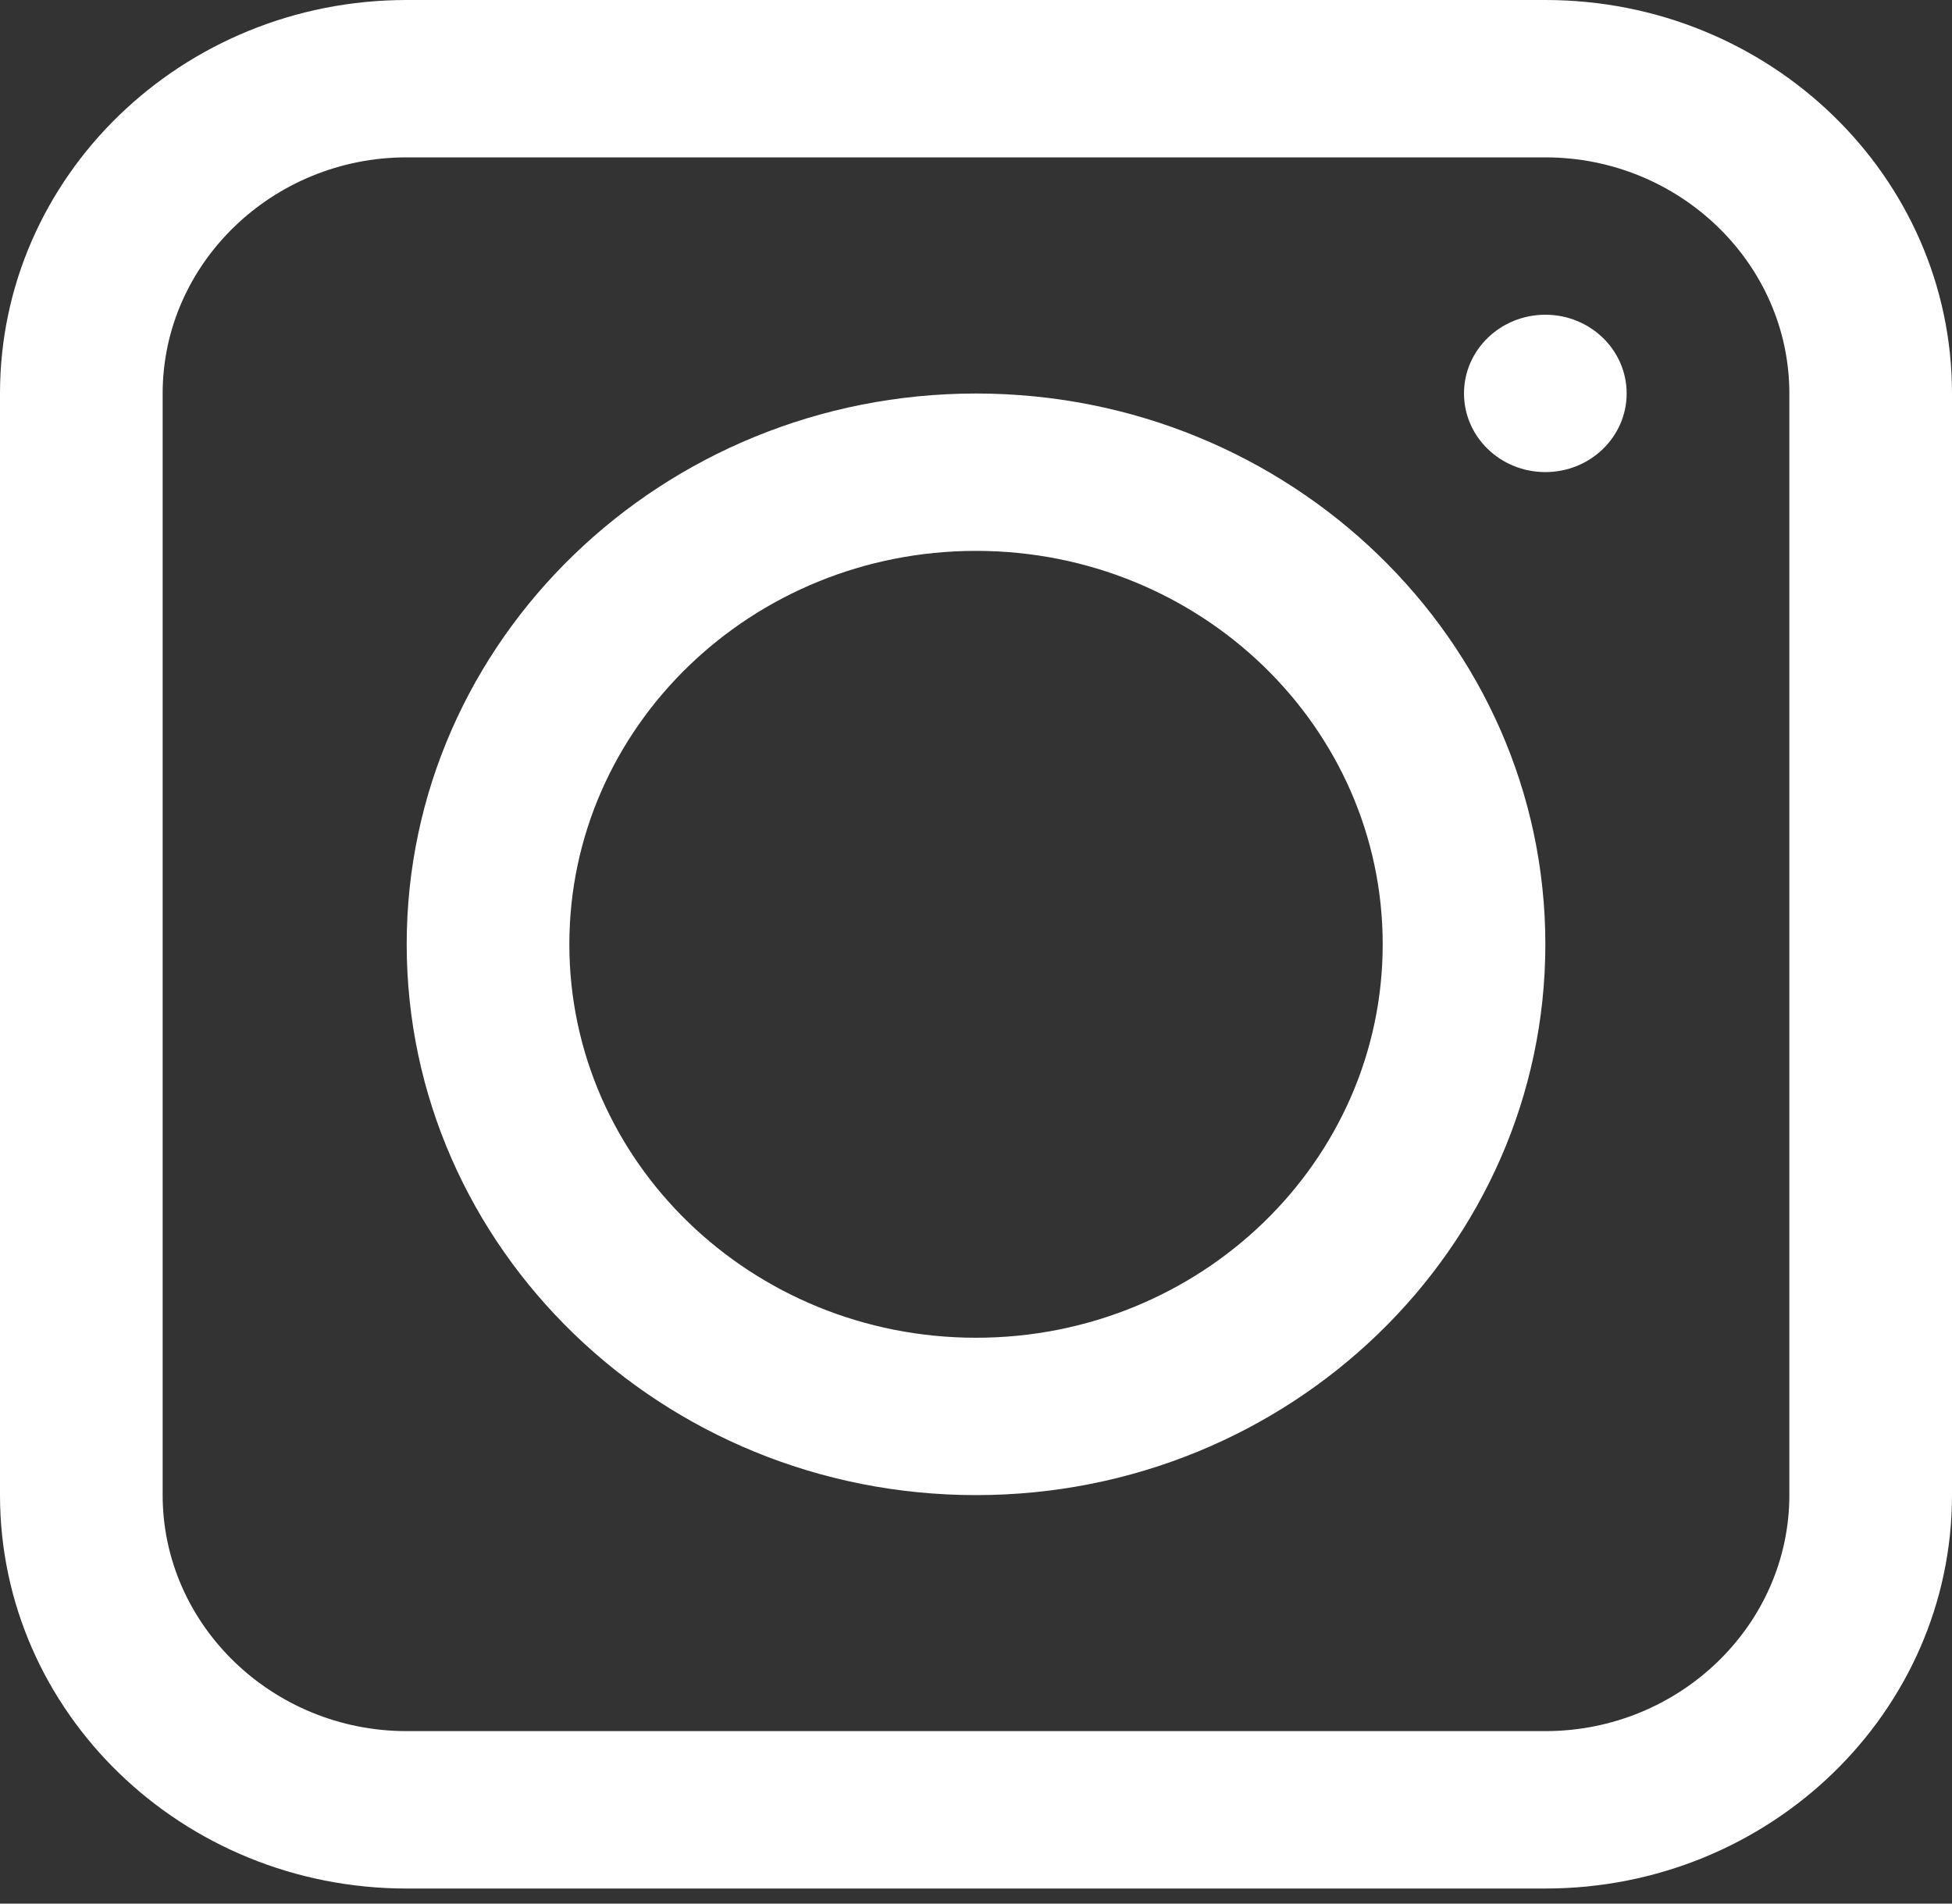
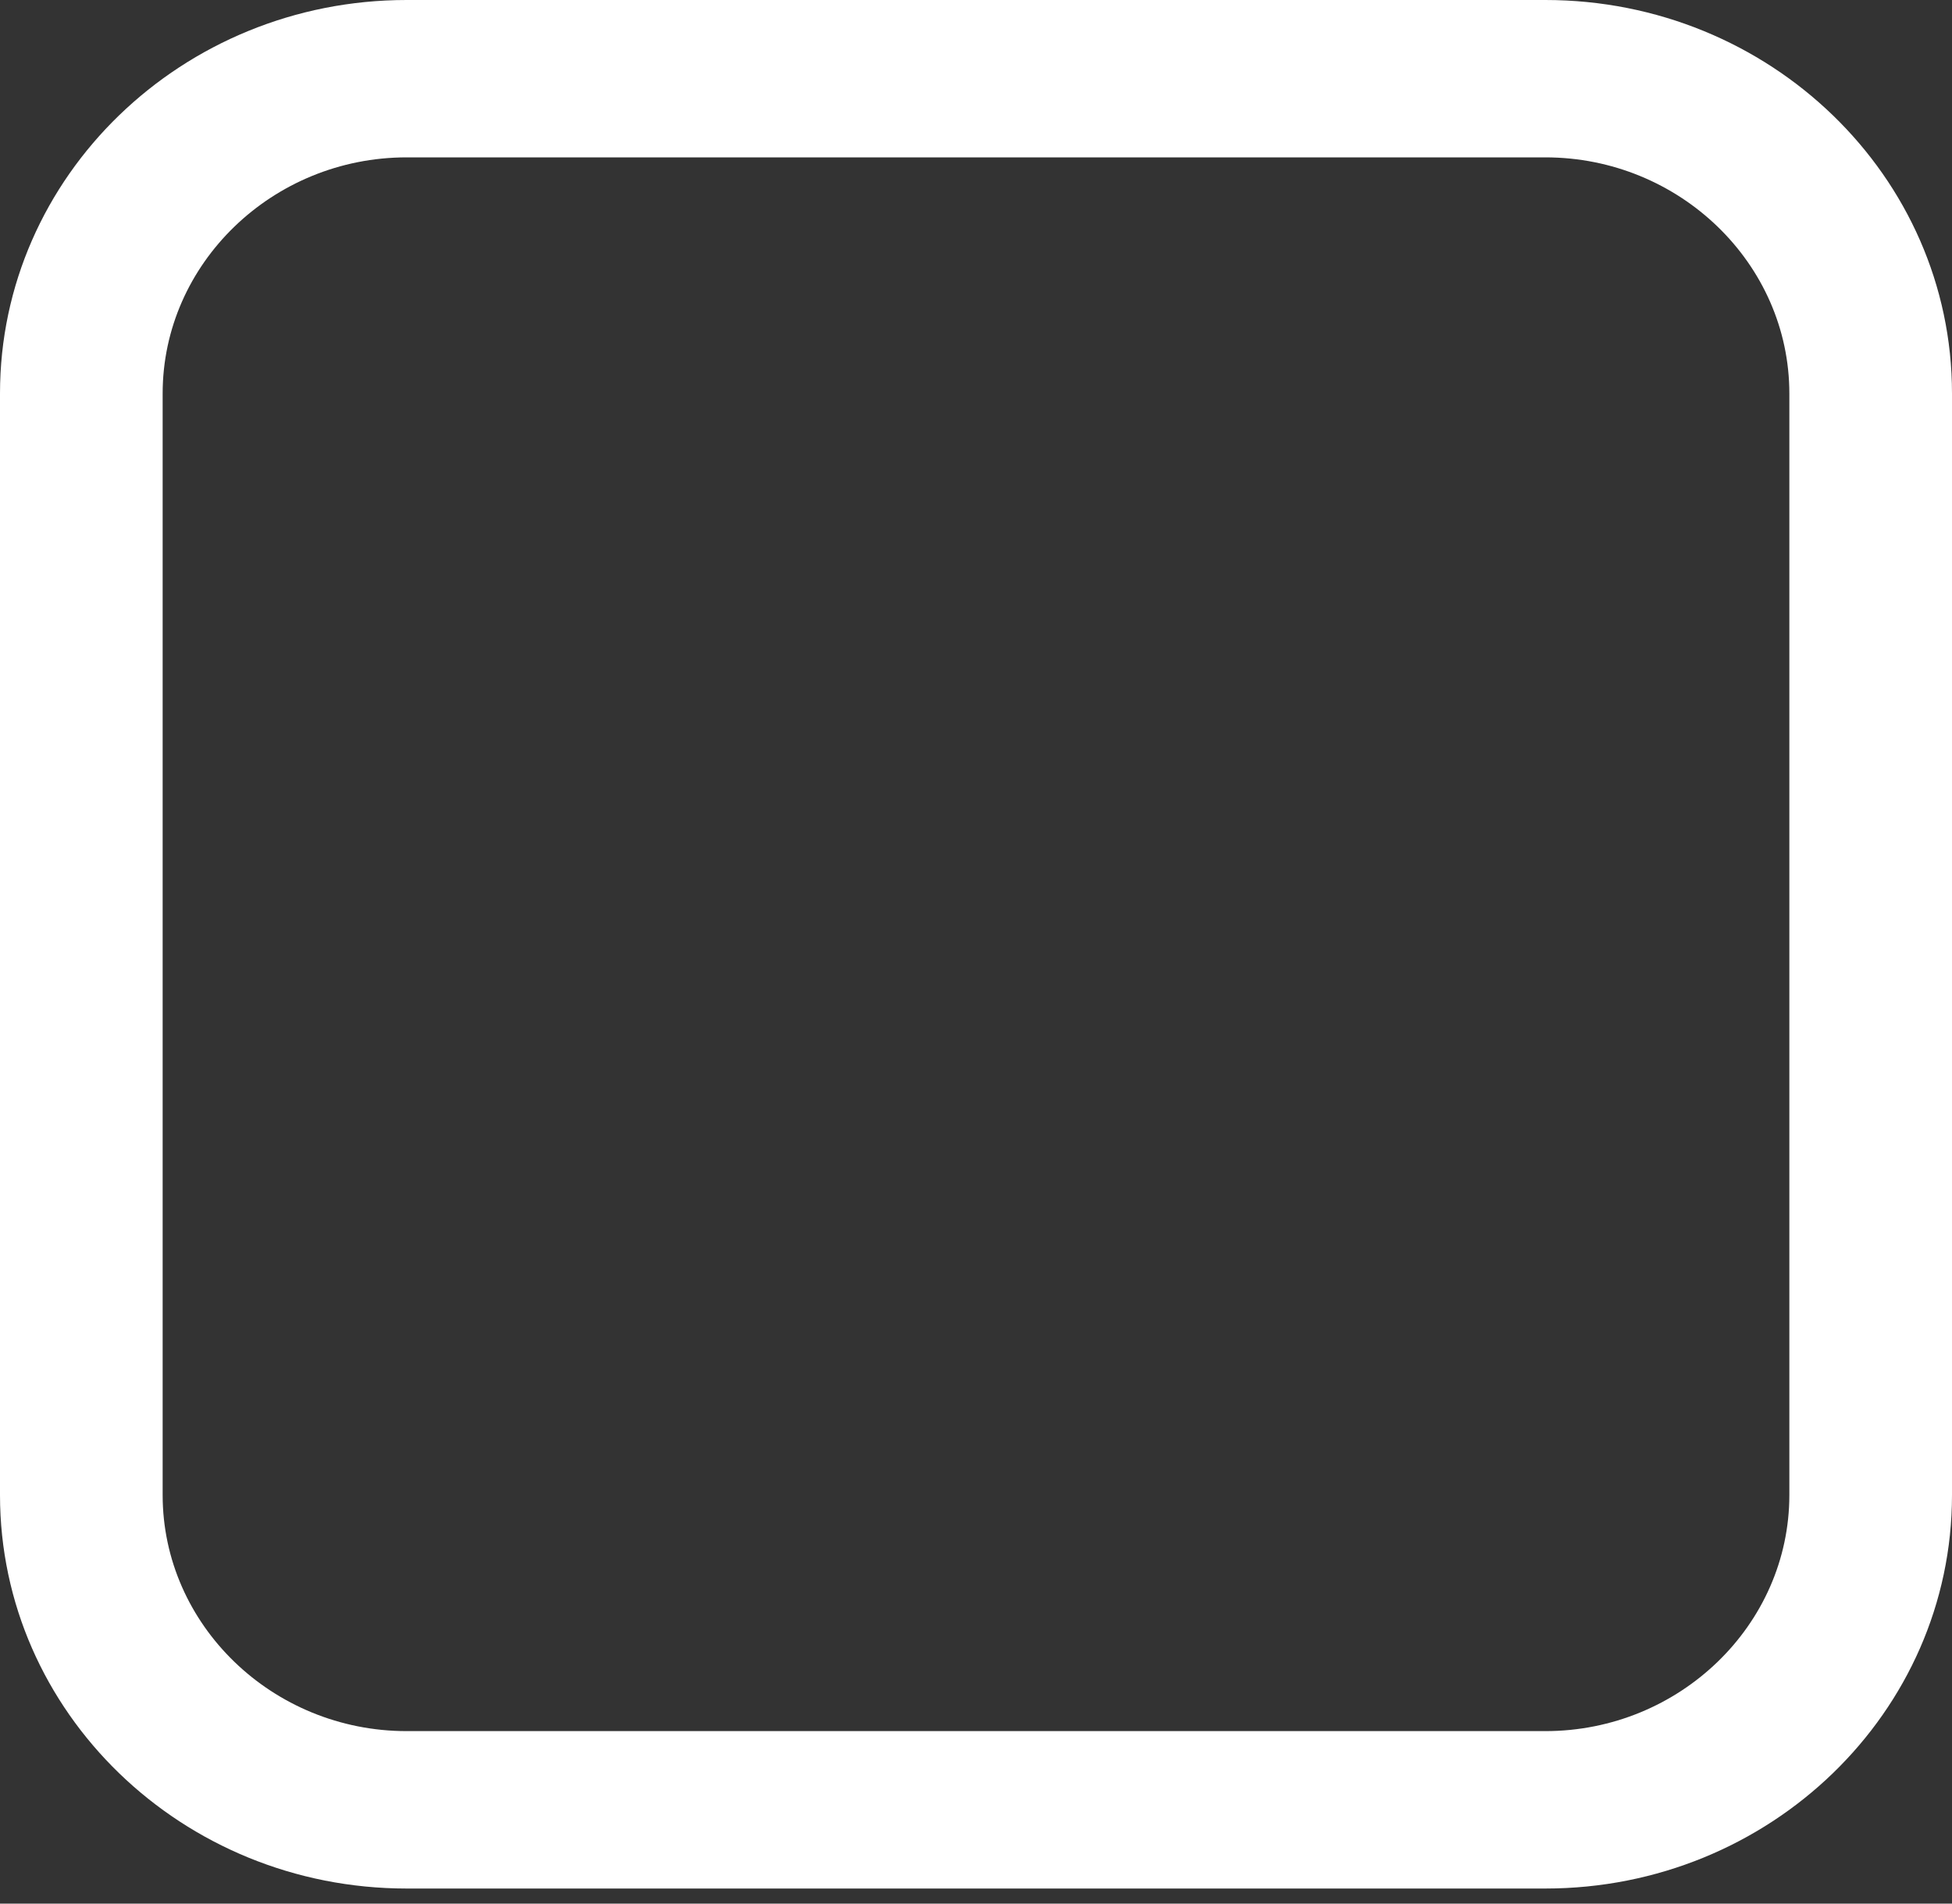
<svg xmlns="http://www.w3.org/2000/svg" width="40" height="39" viewBox="0 0 40 39" fill="none">
  <rect x="0" y="0" width="40" height="39" fill="#333333" stroke="none" />
  <path d="M31.667 0H8.333C3.733 0 0 3.611 0 8.061V30.63C0 35.079 3.733 38.691 8.333 38.691H31.667C36.267 38.691 40 35.079 40 30.63V8.061C40 3.611 36.267 0 31.667 0ZM36.667 30.63C36.667 33.29 34.417 35.466 31.667 35.466H8.333C5.583 35.466 3.333 33.29 3.333 30.63V8.061C3.333 5.401 5.583 3.224 8.333 3.224H31.667C34.417 3.224 36.667 5.401 36.667 8.061V30.63Z" fill="white" />
-   <path d="M20.001 8.062C13.567 8.062 8.334 13.123 8.334 19.346C8.334 25.569 13.567 30.631 20.001 30.631C26.434 30.631 31.667 25.569 31.667 19.346C31.667 13.123 26.434 8.062 20.001 8.062ZM20.001 27.407C15.401 27.407 11.667 23.796 11.667 19.346C11.667 14.897 15.401 11.286 20.001 11.286C24.601 11.286 28.334 14.897 28.334 19.346C28.334 23.796 24.601 27.407 20.001 27.407Z" fill="white" />
-   <path d="M31.667 9.672C32.587 9.672 33.333 8.951 33.333 8.06C33.333 7.17 32.587 6.448 31.667 6.448C30.746 6.448 30 7.17 30 8.06C30 8.951 30.746 9.672 31.667 9.672Z" fill="white" />
</svg>